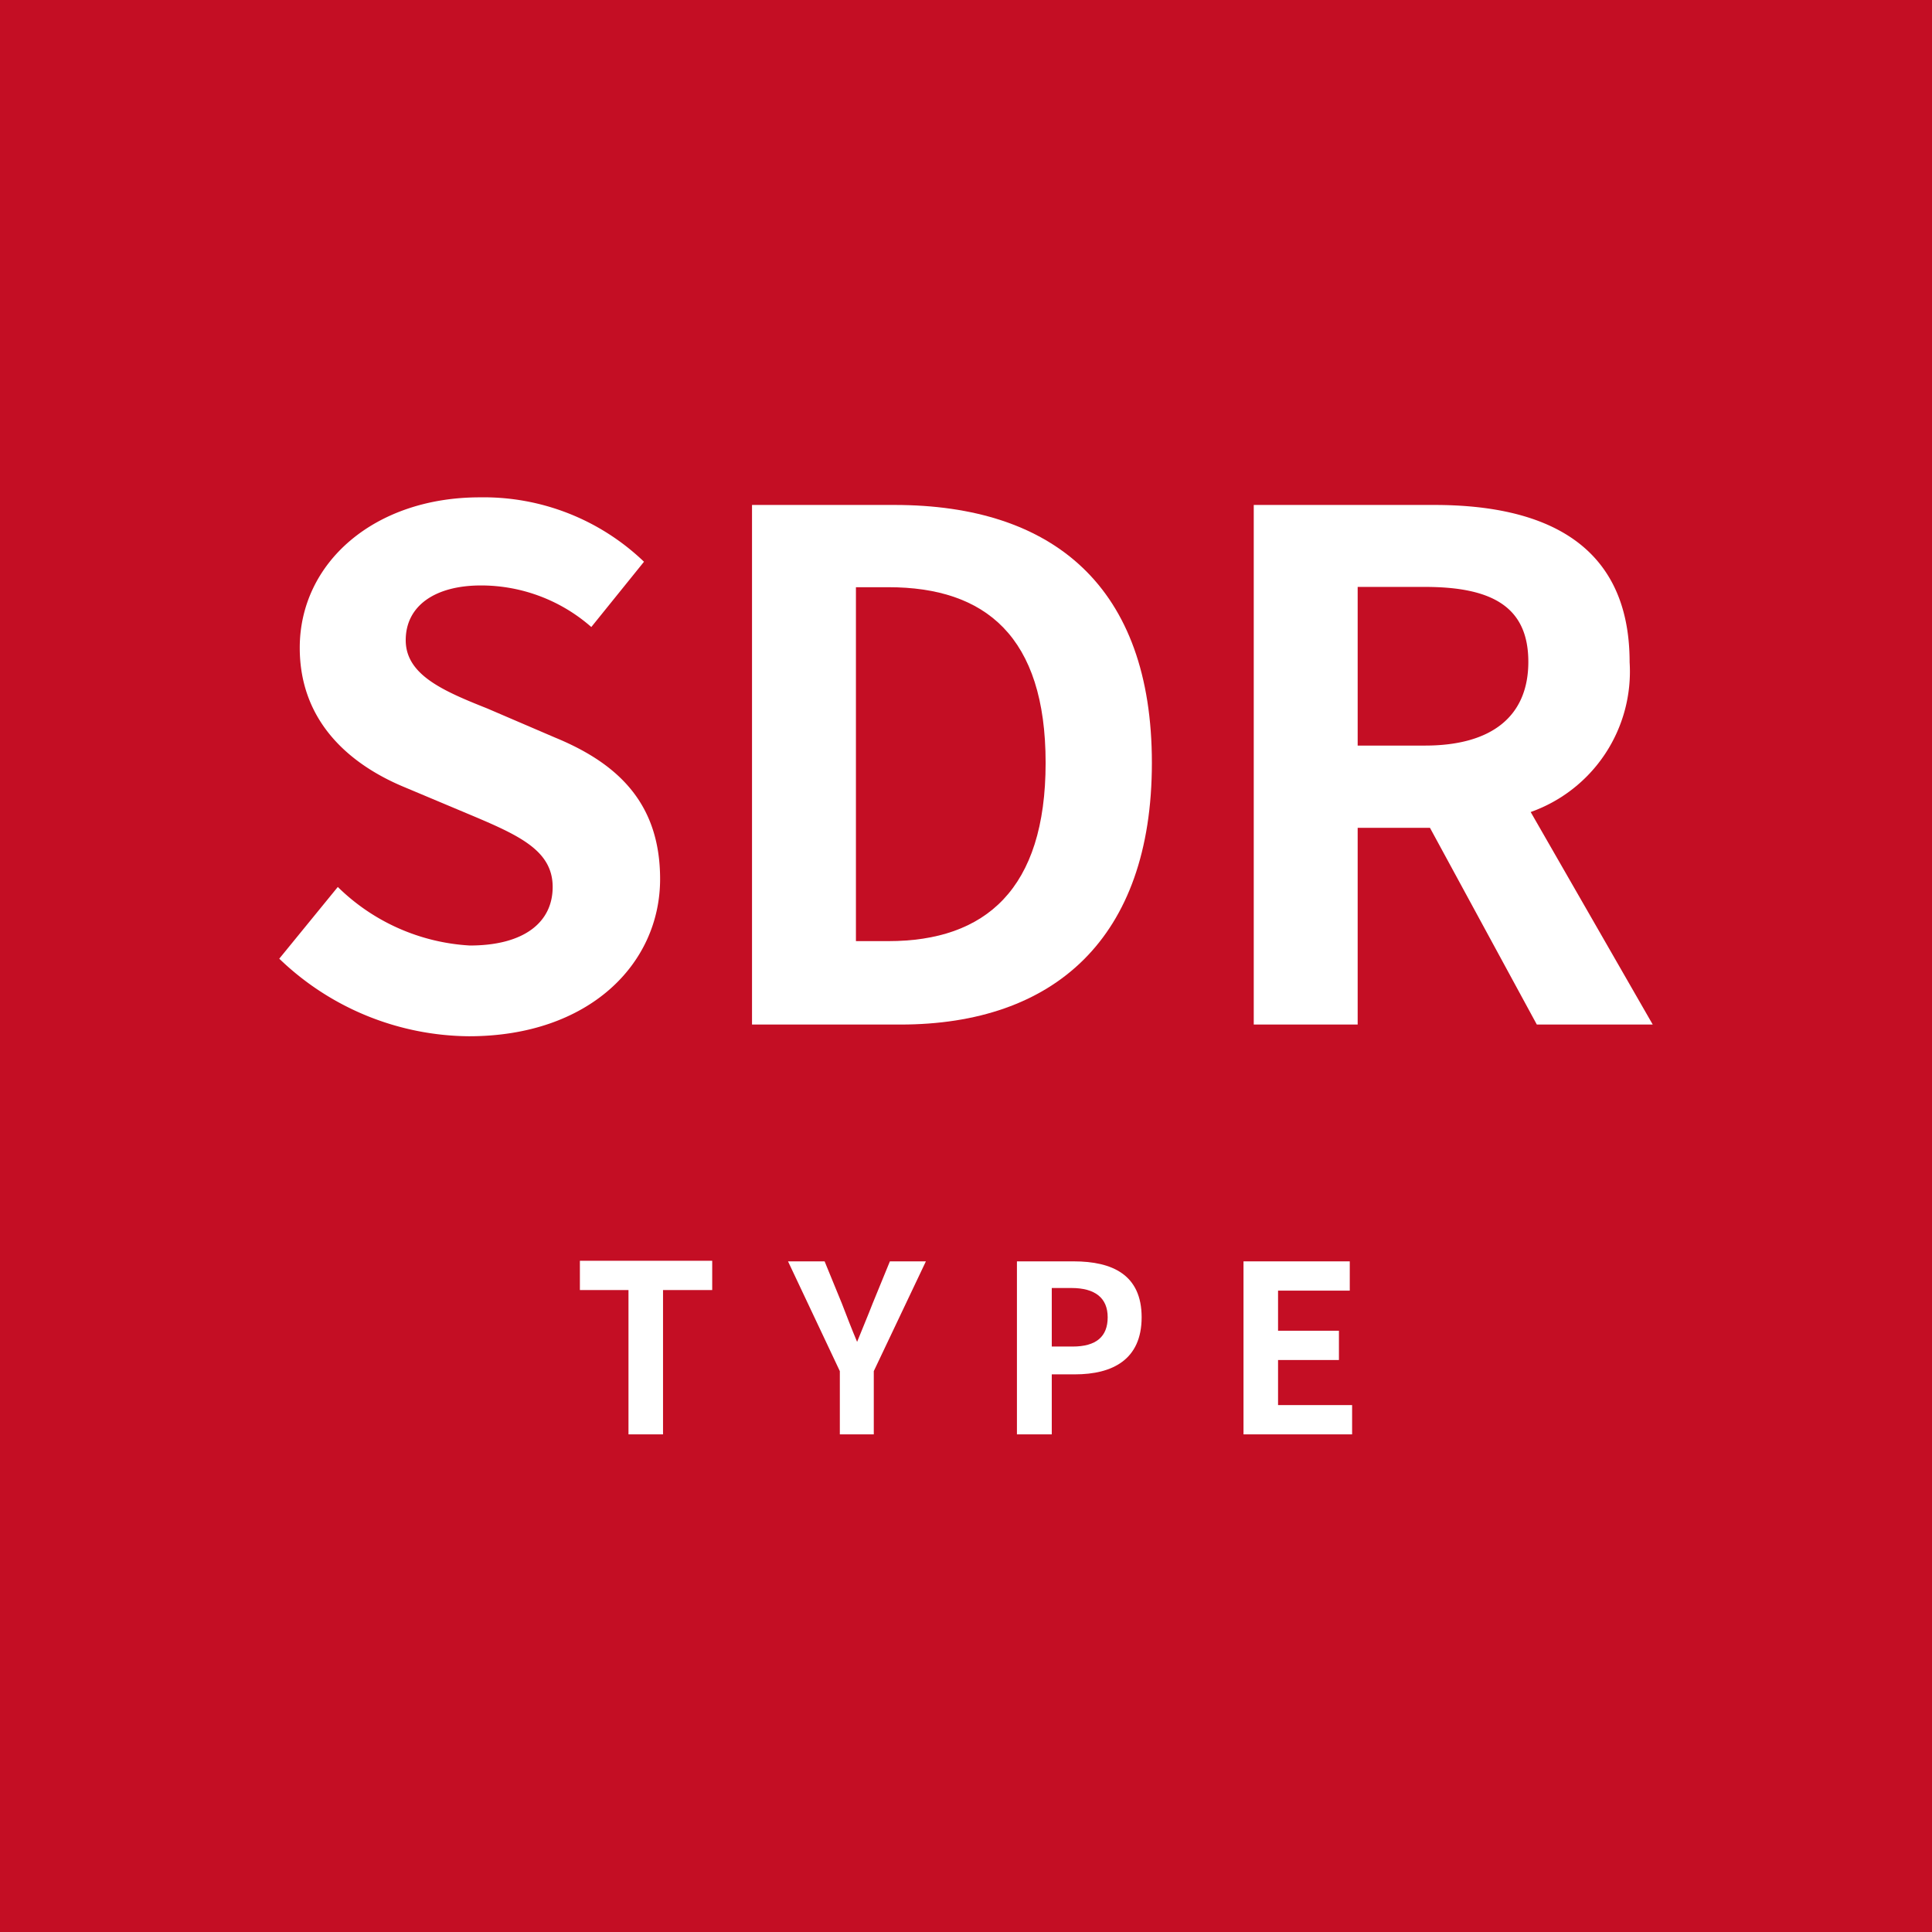
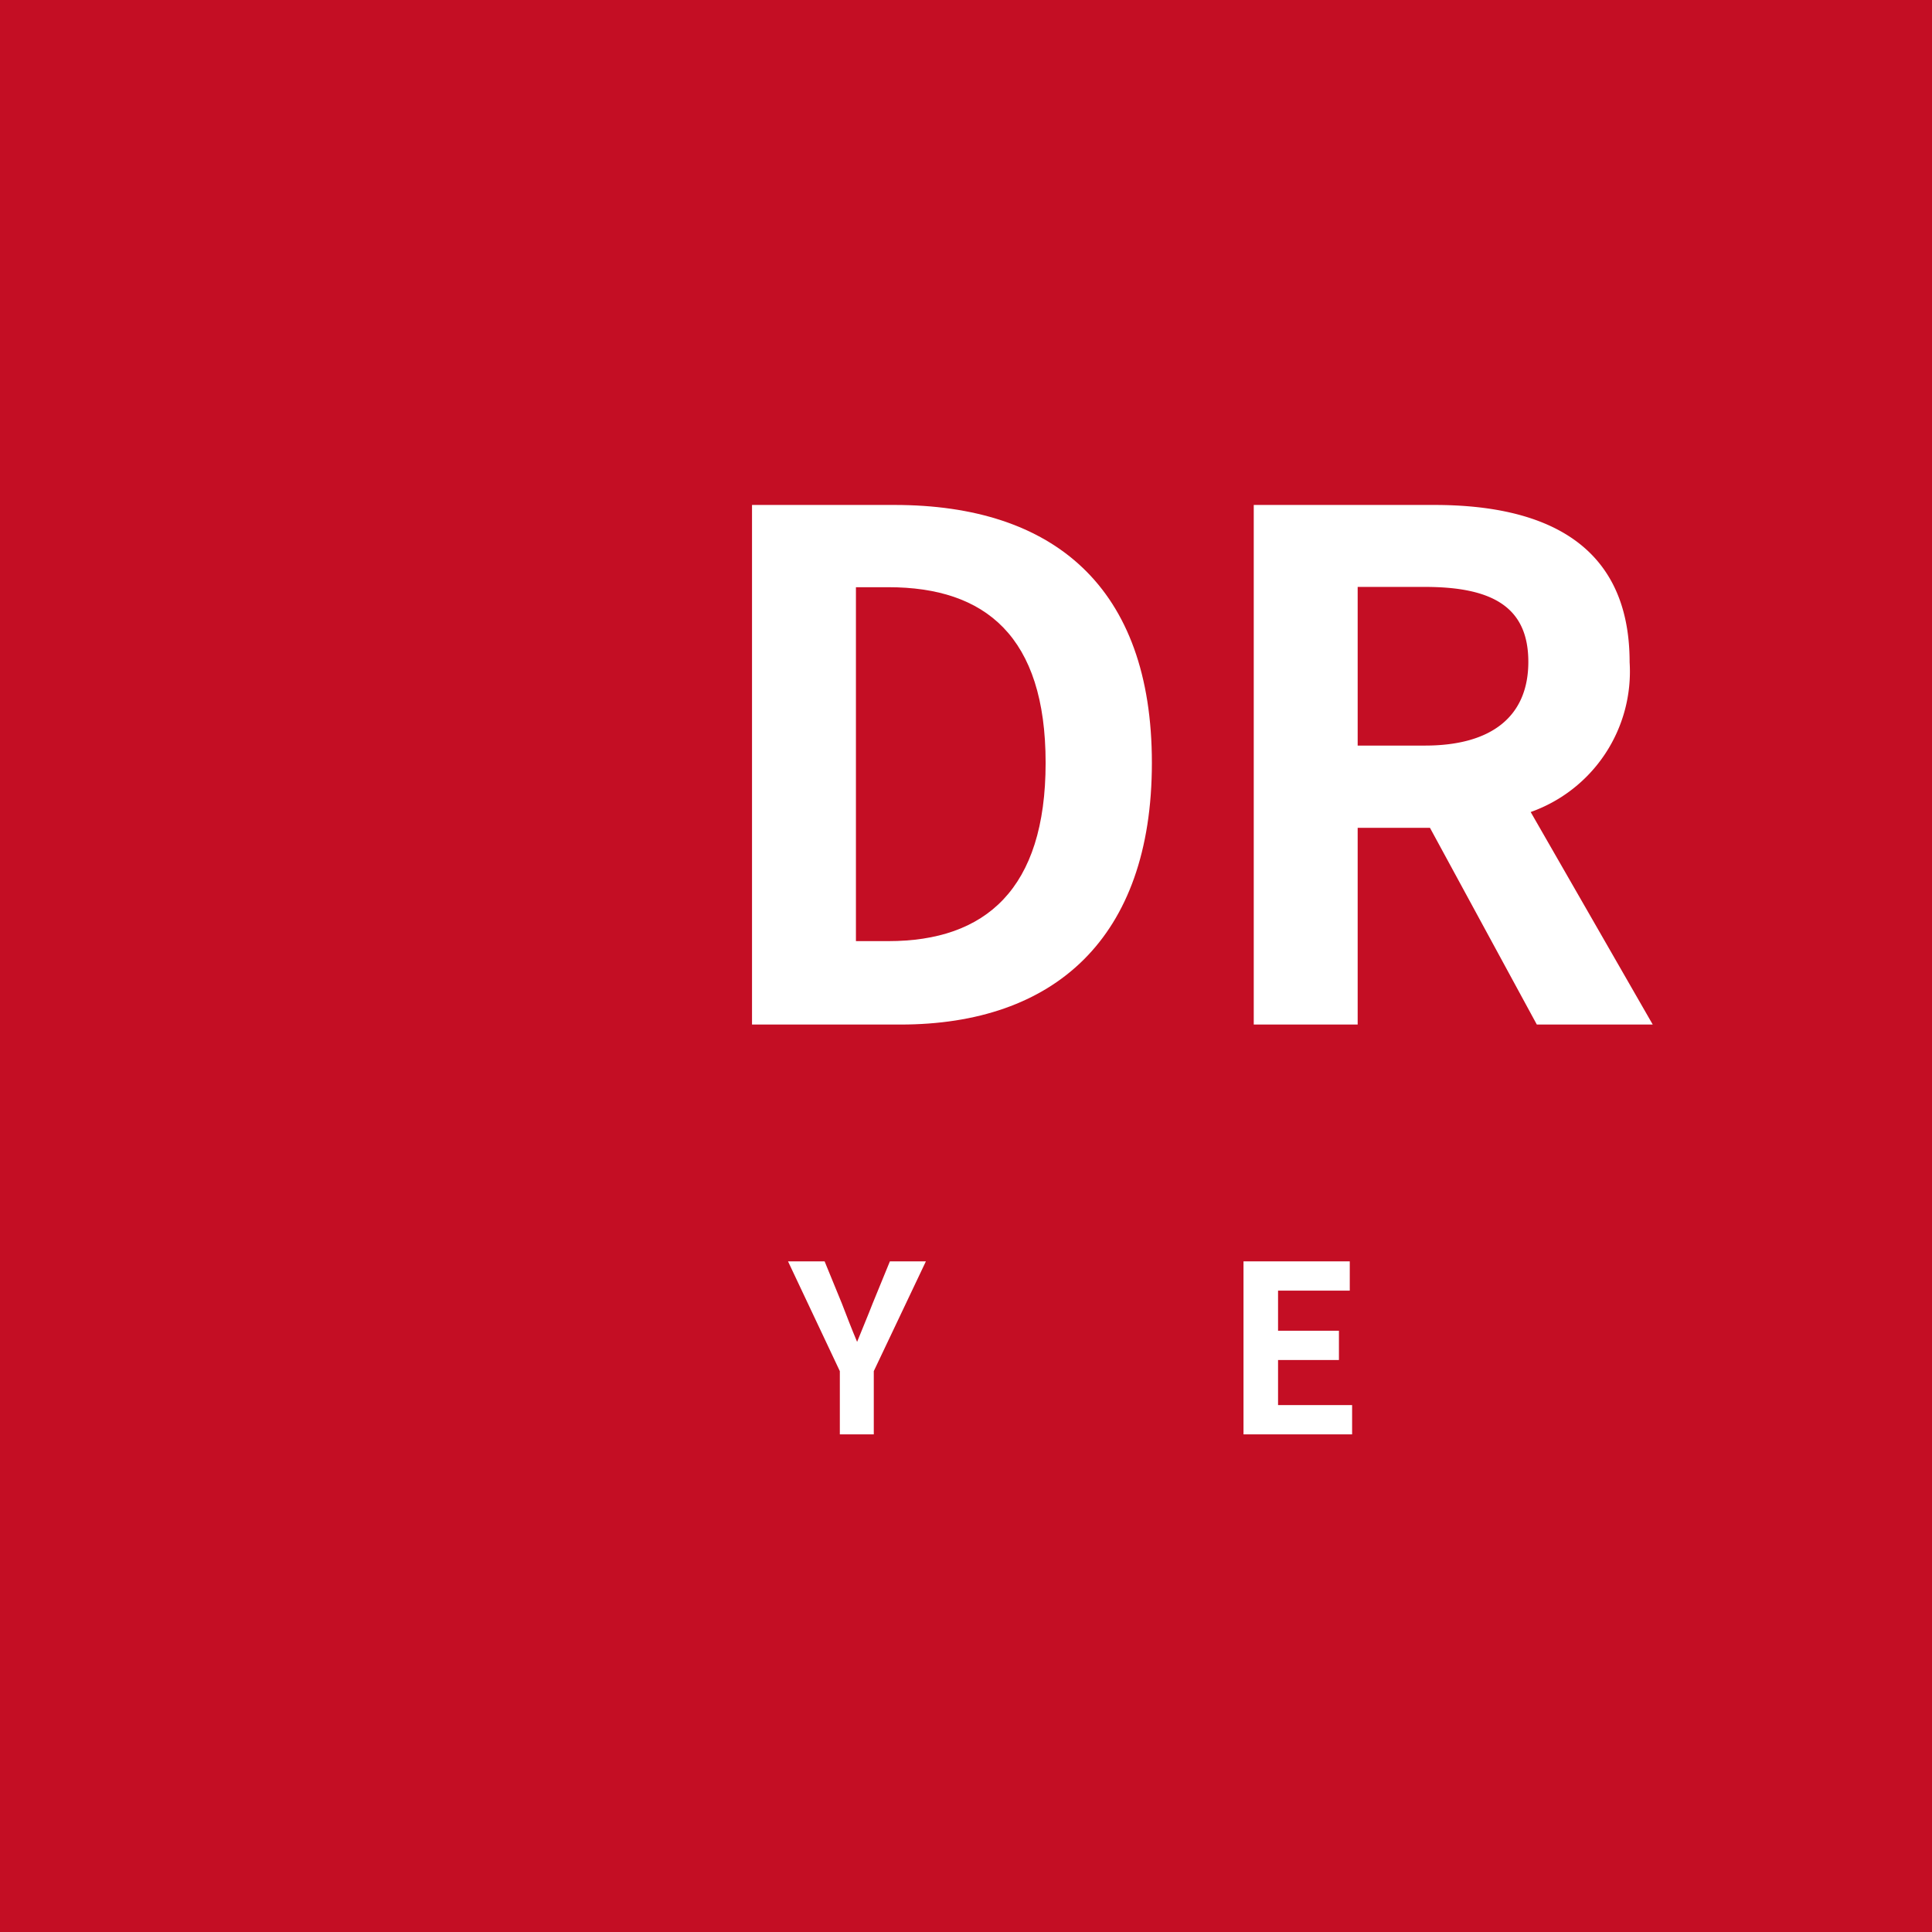
<svg xmlns="http://www.w3.org/2000/svg" width="66" height="66" viewBox="0 0 66 66">
  <title>icon_sdr</title>
  <g id="レイヤー_2" data-name="レイヤー 2">
    <g id="レイヤー_1-2" data-name="レイヤー 1">
      <rect width="66" height="66" style="fill:#c40e24" />
-       <path d="M9.54,32.75l2-2.45a7,7,0,0,0,4.51,2c1.85,0,2.83-.79,2.83-2s-1.08-1.73-2.66-2.4l-2.38-1c-1.8-.74-3.6-2.18-3.6-4.77,0-2.91,2.55-5.14,6.15-5.14A7.91,7.91,0,0,1,22,19.19l-1.8,2.23A5.71,5.71,0,0,0,16.43,20c-1.56,0-2.57.69-2.57,1.87s1.27,1.73,2.78,2.33l2.33,1c2.16.89,3.58,2.26,3.58,4.83,0,2.9-2.43,5.37-6.53,5.37A9.44,9.44,0,0,1,9.54,32.75Z" style="fill:#fff" />
      <path d="M25.69,17.25h4.87c5.43,0,8.79,2.8,8.79,8.81S36,35,30.76,35H25.69Zm4.66,14.9c3.31,0,5.37-1.77,5.37-6.09s-2.06-6-5.37-6H29.24V32.15Z" style="fill:#fff" />
      <path d="M52.5,35l-3.65-6.72H46.38V35H42.83V17.25H49c3.72,0,6.67,1.29,6.67,5.37a5.09,5.09,0,0,1-3.38,5.12L56.46,35Zm-6.12-9.53h2.3c2.28,0,3.53-1,3.53-2.86S51,20.05,48.68,20.05h-2.3Z" style="fill:#fff" />
-       <path d="M21.47,44.07H19.81v-1h4.52v1H22.65V49H21.47Z" style="fill:#fff" />
      <path d="M28.69,46.84l-1.77-3.75h1.25l.59,1.44c.17.44.33.86.52,1.31h0c.18-.45.36-.87.53-1.31l.59-1.44h1.23l-1.78,3.75V49H28.69Z" style="fill:#fff" />
-       <path d="M34.74,43.09h1.94C38,43.09,39,43.55,39,45s-1,1.95-2.28,1.95h-.79V49H34.74ZM36.64,46c.81,0,1.2-.34,1.2-1S37.41,44,36.6,44h-.67V46Z" style="fill:#fff" />
      <path d="M42.48,43.09h3.63v1H43.66v1.37h2.08v1H43.66V48h2.53v1H42.48Z" style="fill:#fff" />
    </g>
  </g>
</svg>